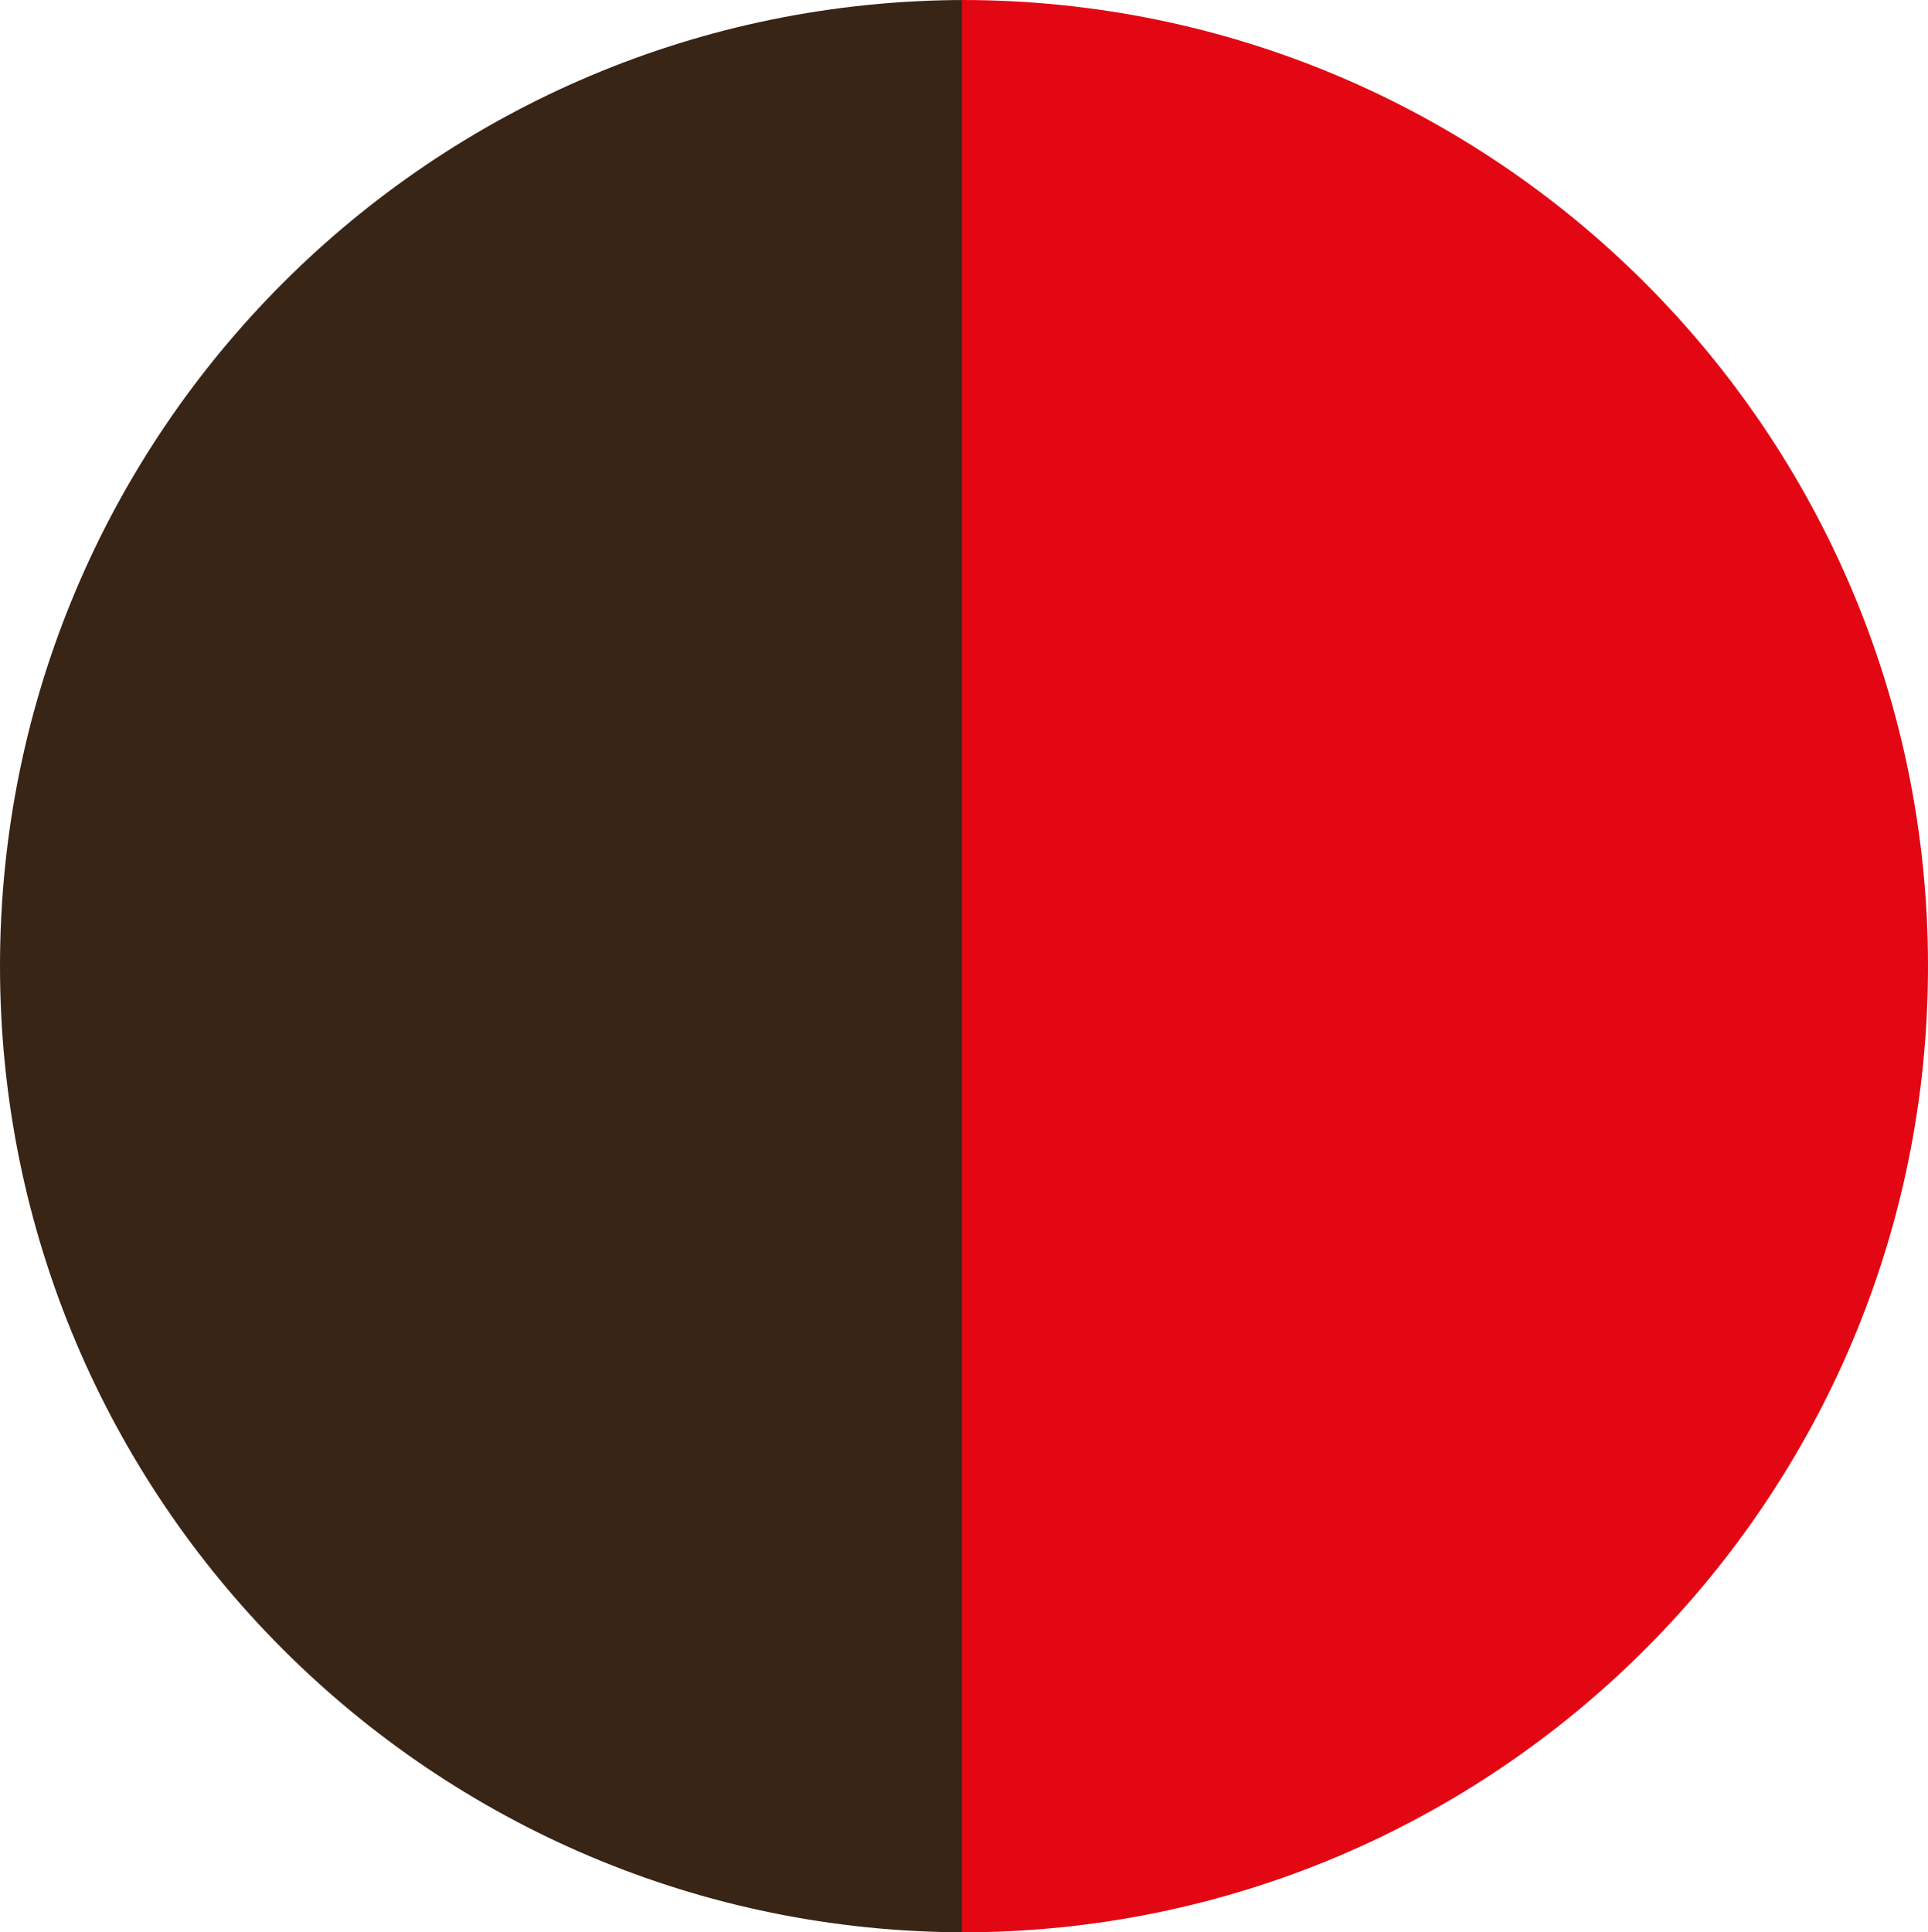
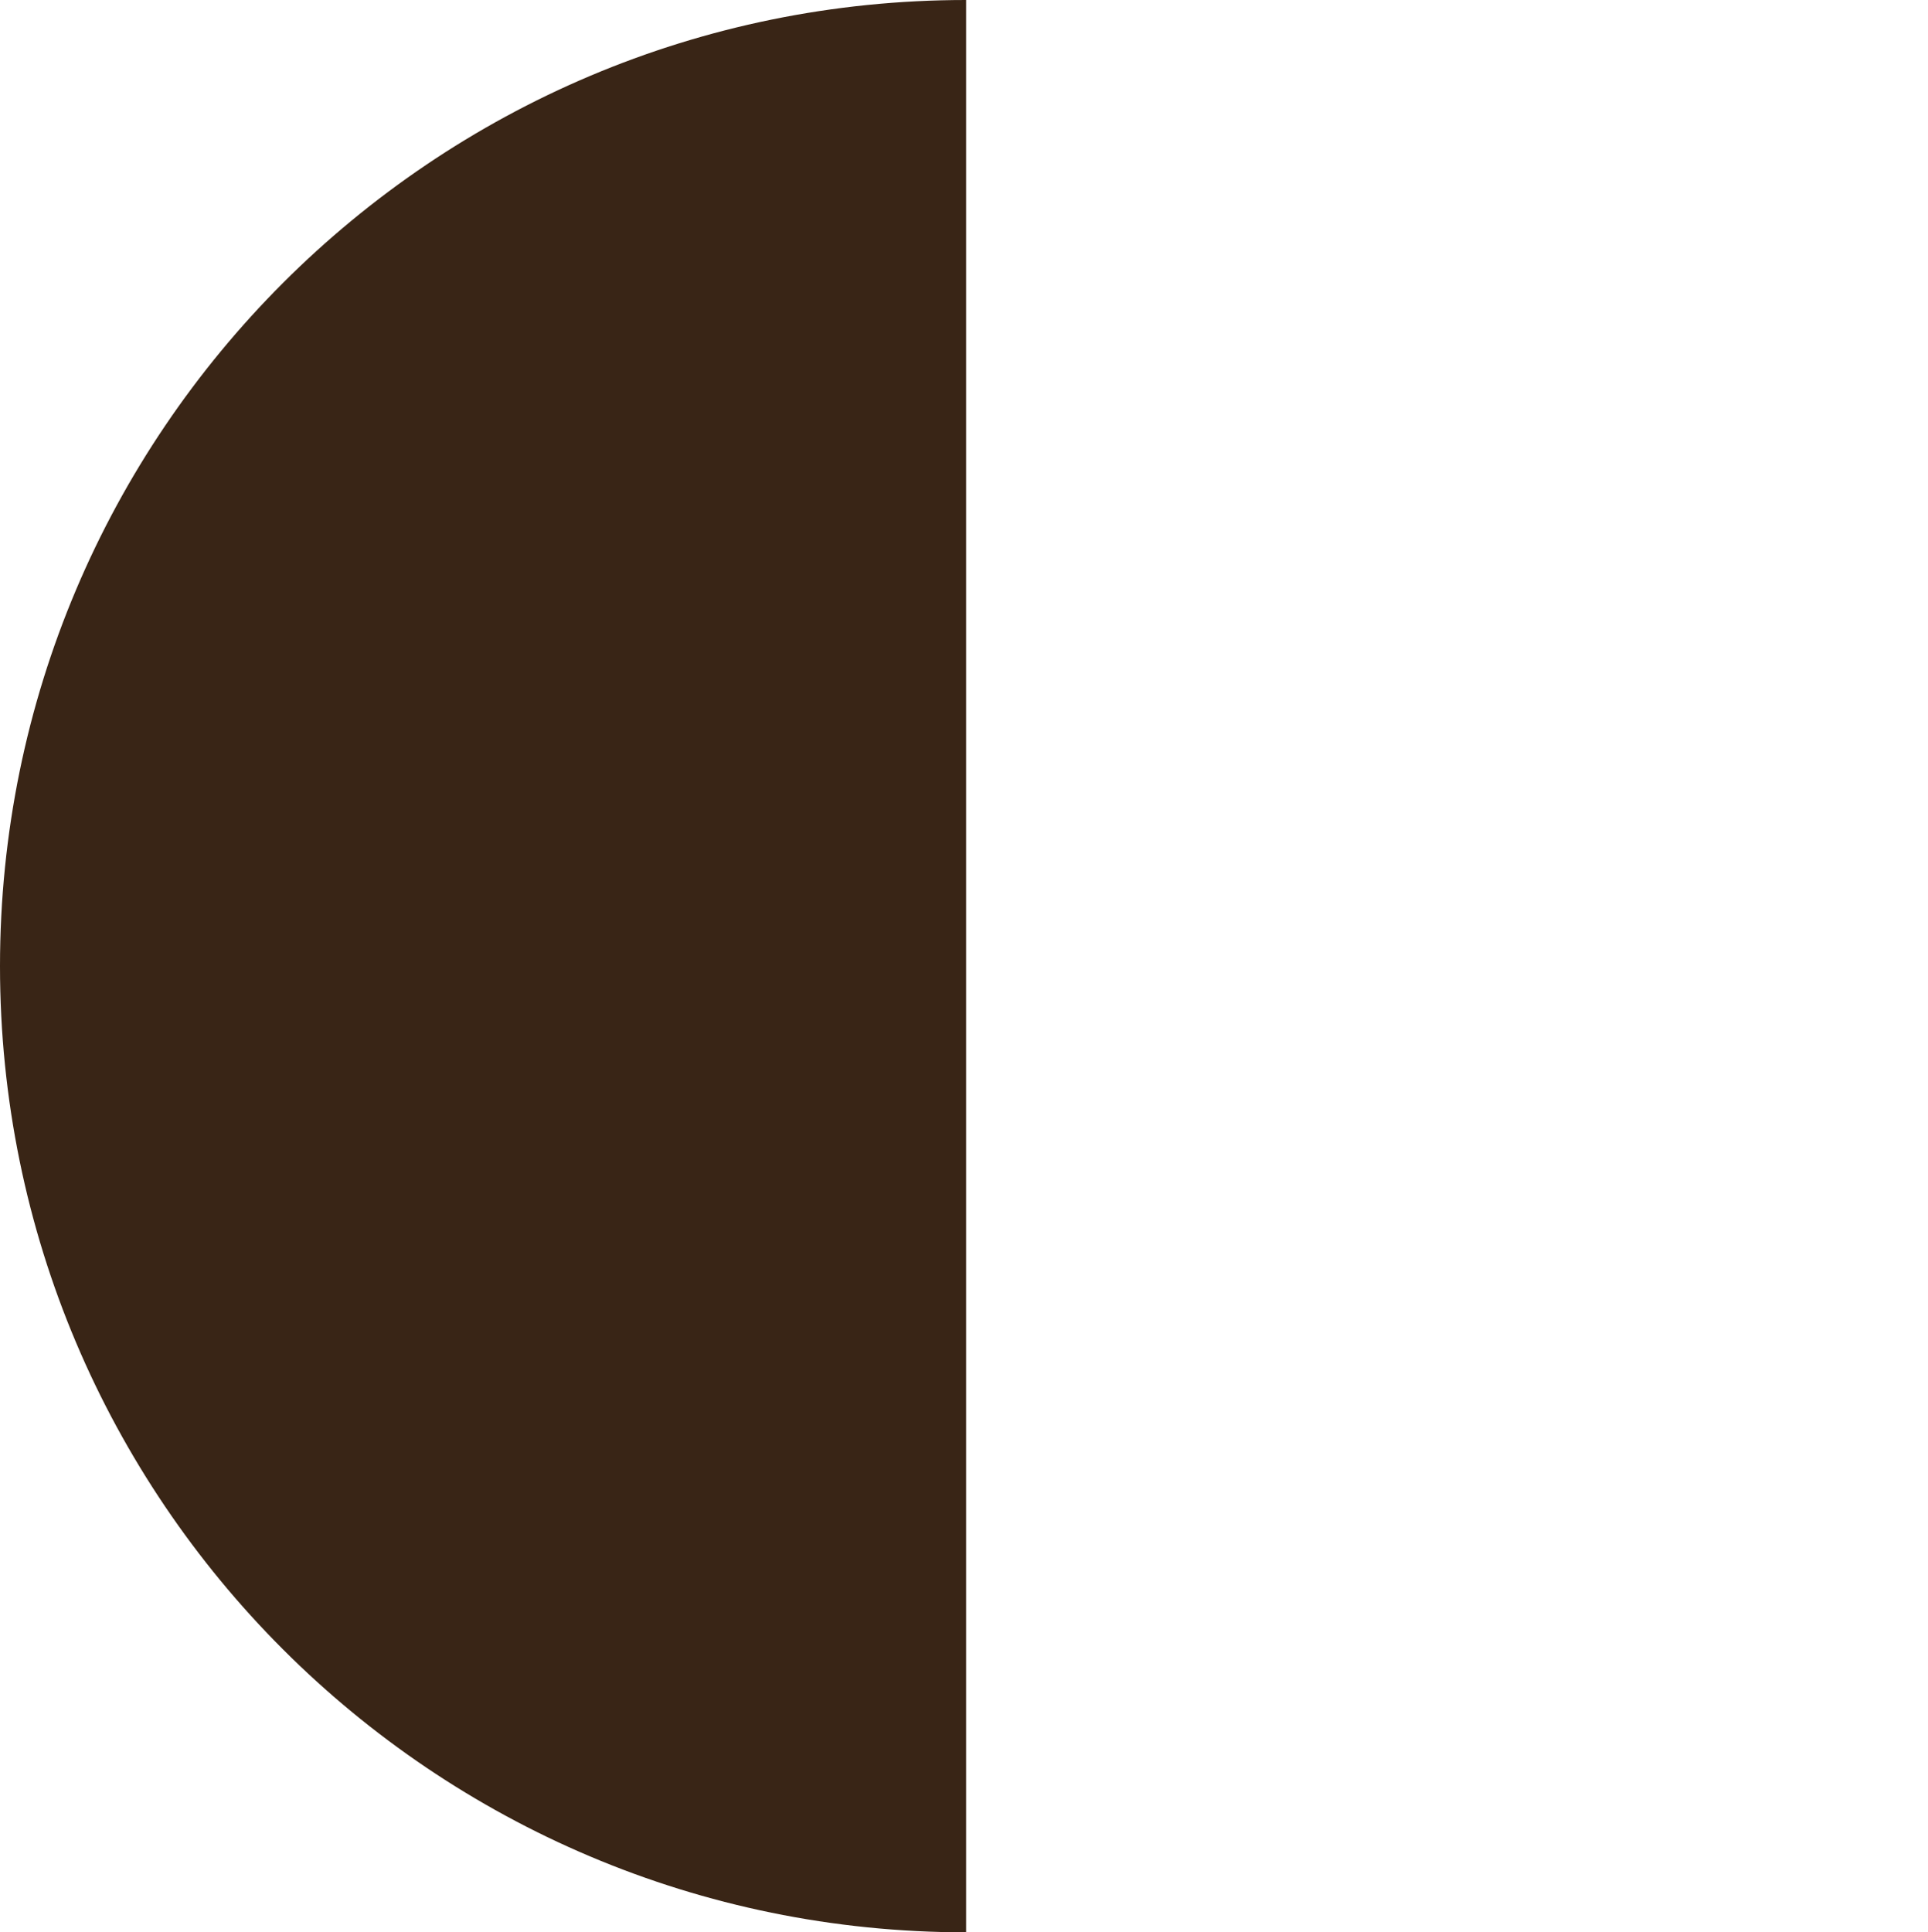
<svg xmlns="http://www.w3.org/2000/svg" viewBox="0 0 461 462">
  <g id="Layer_2" data-name="Layer 2">
    <g id="Layer_1-2" data-name="Layer 1">
      <path d="M0,231C0,358.58,103.42,462,231,462V0C103.42,0,0,103.42,0,231Z" style="fill:#392516" />
-       <path d="M461,231C461,103.42,357.58,0,230,0V462C357.58,462,461,358.58,461,231Z" style="fill:#E30613" />
    </g>
  </g>
</svg>